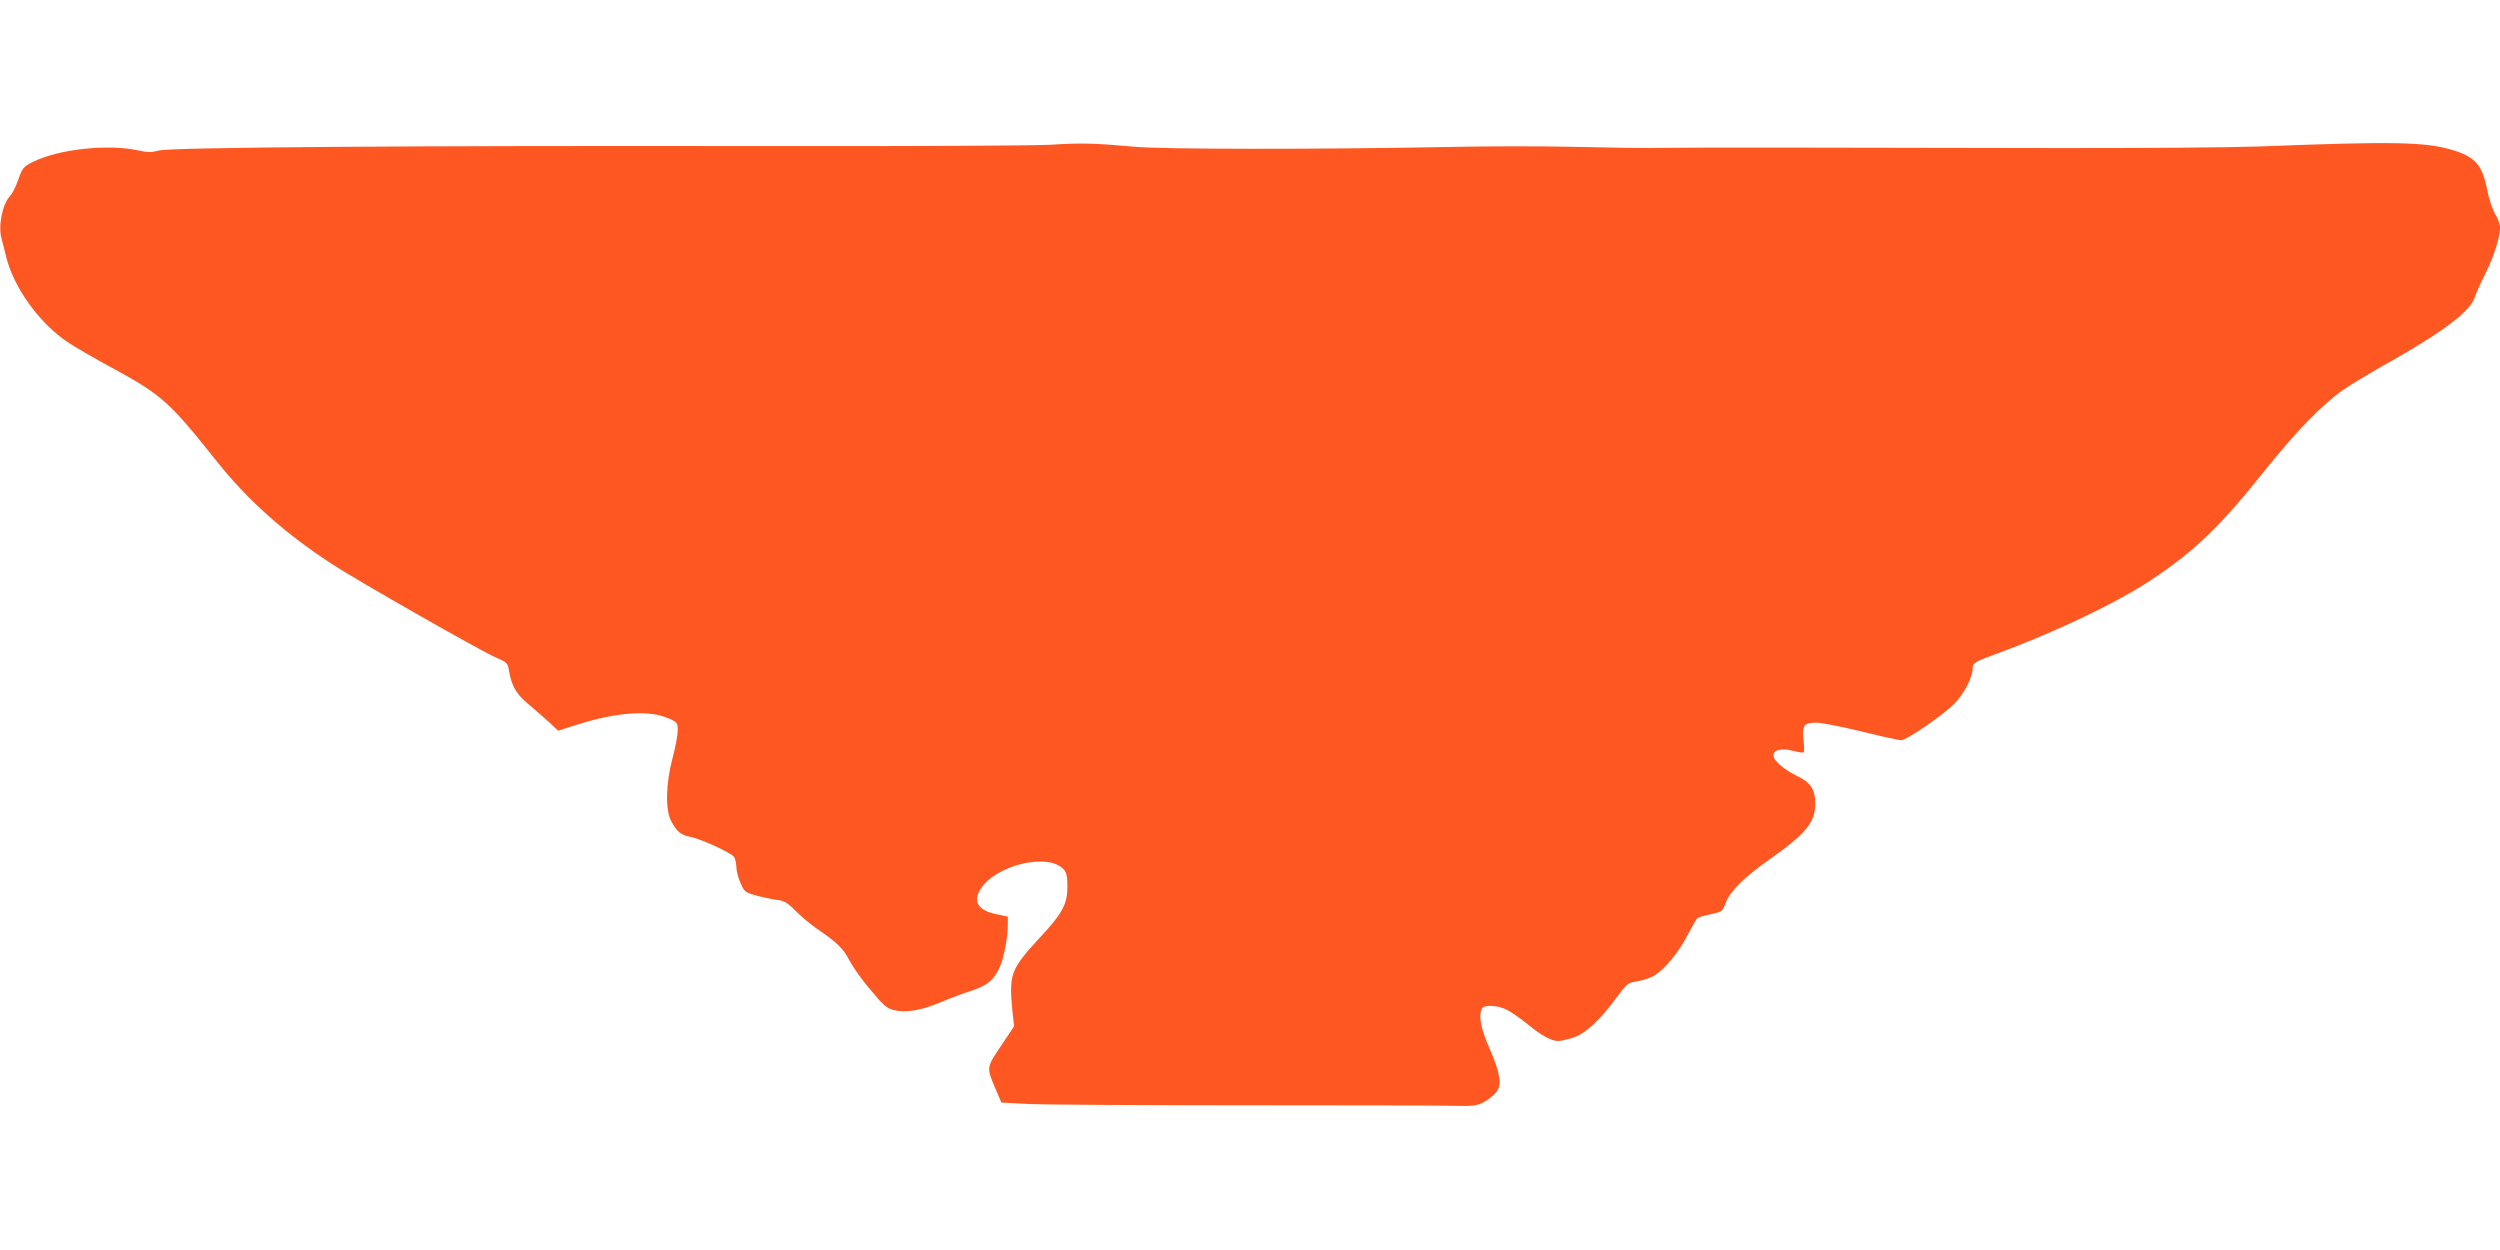
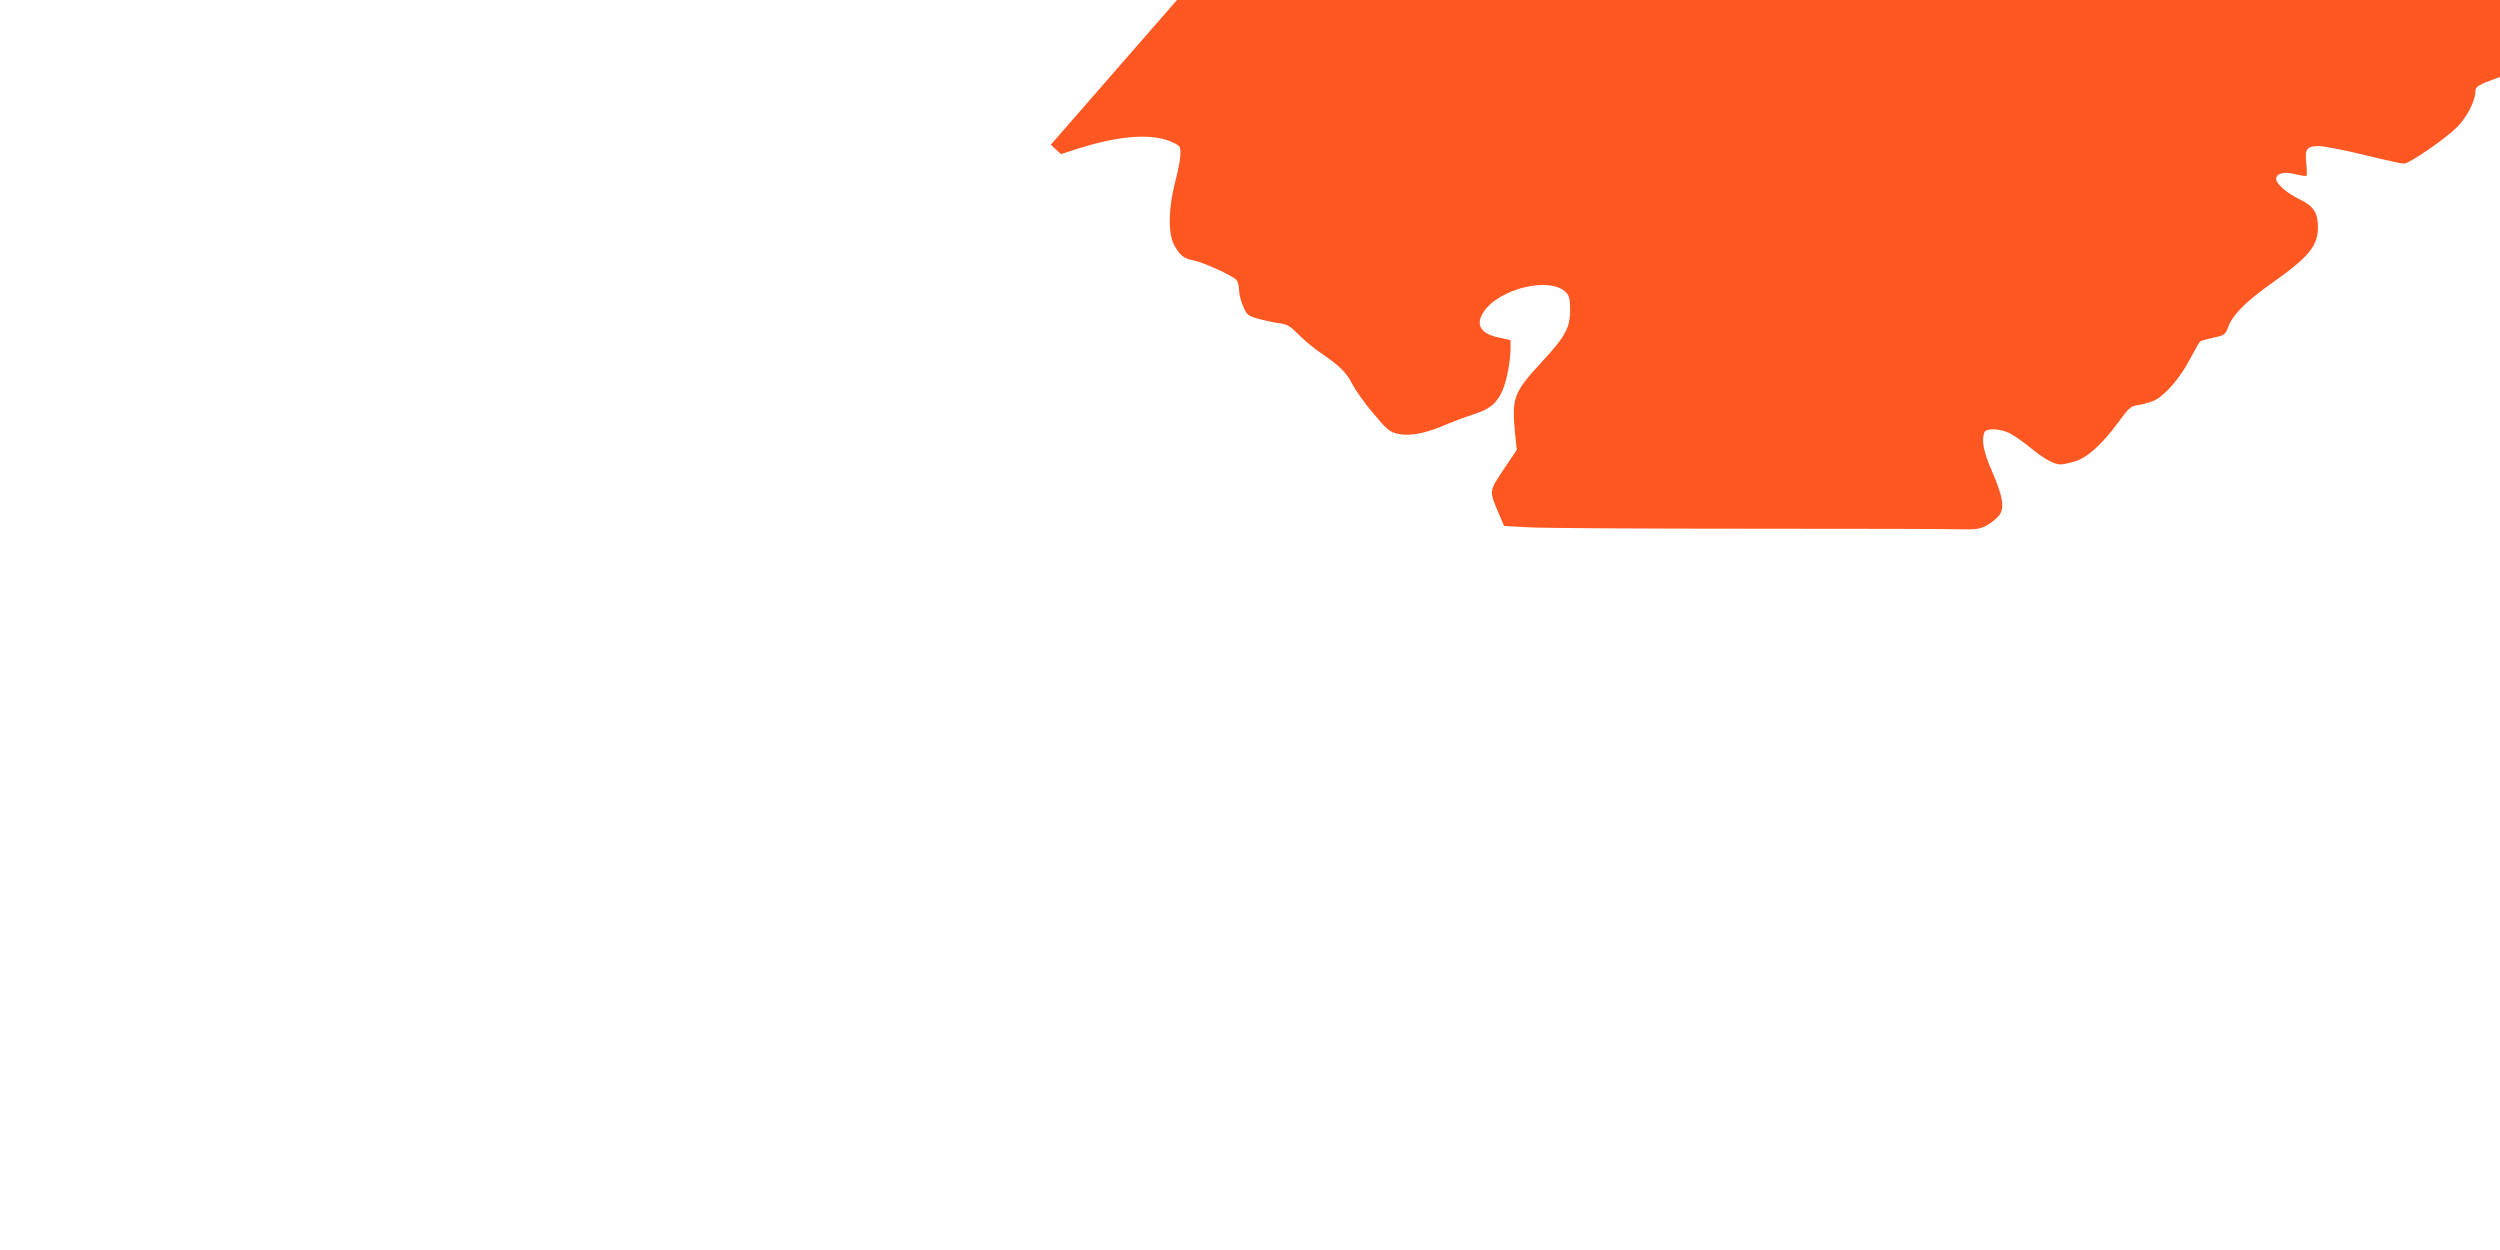
<svg xmlns="http://www.w3.org/2000/svg" version="1.0" width="1280pt" height="640pt" viewBox="0 0 1280 640" preserveAspectRatio="xMidYMid meet">
  <g transform="translate(0,640) scale(0.1,-0.1)" fill="#ff5722" stroke="none">
-     <path d="M5380 5659 c-80 -5 -734 -8 -1455 -7 -1828 3 -3058 -6 -3113 -23 -36 -10 -54 -10 -110 2 -154 32 -403 5 -531 -59 -51 -25 -56 -31 -77 -90 -12 -35 -31 -74 -43 -86 -40 -43 -62 -157 -42 -222 5 -16 14 -54 21 -83 38 -161 172 -348 320 -445 36 -24 137 -83 225 -130 255 -139 291 -172 538 -482 155 -194 341 -361 582 -519 131 -86 759 -444 845 -482 54 -23 60 -29 65 -62 13 -79 36 -121 92 -169 31 -26 80 -69 109 -95 l52 -48 94 30 c205 65 372 77 471 33 45 -20 47 -23 47 -62 0 -23 -12 -87 -27 -143 -35 -135 -37 -263 -6 -322 28 -53 50 -71 98 -80 51 -9 206 -80 223 -102 6 -9 12 -32 12 -51 0 -18 9 -55 21 -82 19 -45 24 -49 77 -64 32 -9 80 -19 107 -23 42 -5 56 -14 100 -58 27 -28 78 -70 113 -94 96 -65 131 -99 162 -160 16 -31 63 -98 106 -148 64 -77 83 -95 118 -104 59 -16 138 -4 236 37 47 20 118 47 159 60 85 27 121 57 150 123 22 51 41 152 41 217 l0 41 -57 12 c-94 19 -123 63 -84 127 76 125 348 190 427 103 15 -16 19 -37 19 -88 0 -91 -24 -136 -146 -267 -145 -158 -154 -182 -135 -374 l8 -75 -67 -100 c-75 -112 -75 -109 -28 -220 l30 -70 129 -7 c71 -4 575 -7 1119 -7 545 0 1033 -1 1085 -3 82 -2 101 1 137 19 22 13 51 35 63 50 31 39 22 96 -34 226 -44 100 -56 160 -40 201 9 23 78 21 129 -4 22 -11 71 -45 109 -76 68 -56 119 -84 154 -84 10 0 41 7 70 15 64 19 139 86 223 200 58 79 64 84 108 90 25 4 62 15 82 25 54 28 131 118 179 212 24 45 47 85 51 88 5 3 35 12 68 19 57 13 60 14 77 59 23 60 92 129 224 222 187 132 234 189 234 285 0 73 -23 108 -91 141 -67 32 -123 80 -123 106 0 29 42 39 99 24 28 -7 53 -11 56 -8 3 3 3 32 -1 64 -8 73 2 88 65 88 25 0 129 -20 231 -45 102 -25 193 -45 204 -45 27 0 211 126 272 187 50 50 94 135 94 182 0 26 13 34 115 71 299 109 625 264 804 384 221 148 347 269 576 556 163 204 300 344 405 416 41 28 149 93 239 143 271 153 408 257 432 329 6 20 31 76 55 123 43 87 74 184 74 235 0 15 -11 47 -26 71 -14 24 -31 77 -39 118 -25 128 -60 170 -172 205 -142 44 -300 47 -998 20 -137 -5 -619 -9 -1070 -8 -1134 3 -1835 3 -1995 1 -74 -2 -268 1 -430 5 -162 4 -470 4 -685 -1 -639 -12 -1435 -12 -1580 2 -202 18 -269 20 -425 10z" />
+     <path d="M5380 5659 l52 -48 94 30 c205 65 372 77 471 33 45 -20 47 -23 47 -62 0 -23 -12 -87 -27 -143 -35 -135 -37 -263 -6 -322 28 -53 50 -71 98 -80 51 -9 206 -80 223 -102 6 -9 12 -32 12 -51 0 -18 9 -55 21 -82 19 -45 24 -49 77 -64 32 -9 80 -19 107 -23 42 -5 56 -14 100 -58 27 -28 78 -70 113 -94 96 -65 131 -99 162 -160 16 -31 63 -98 106 -148 64 -77 83 -95 118 -104 59 -16 138 -4 236 37 47 20 118 47 159 60 85 27 121 57 150 123 22 51 41 152 41 217 l0 41 -57 12 c-94 19 -123 63 -84 127 76 125 348 190 427 103 15 -16 19 -37 19 -88 0 -91 -24 -136 -146 -267 -145 -158 -154 -182 -135 -374 l8 -75 -67 -100 c-75 -112 -75 -109 -28 -220 l30 -70 129 -7 c71 -4 575 -7 1119 -7 545 0 1033 -1 1085 -3 82 -2 101 1 137 19 22 13 51 35 63 50 31 39 22 96 -34 226 -44 100 -56 160 -40 201 9 23 78 21 129 -4 22 -11 71 -45 109 -76 68 -56 119 -84 154 -84 10 0 41 7 70 15 64 19 139 86 223 200 58 79 64 84 108 90 25 4 62 15 82 25 54 28 131 118 179 212 24 45 47 85 51 88 5 3 35 12 68 19 57 13 60 14 77 59 23 60 92 129 224 222 187 132 234 189 234 285 0 73 -23 108 -91 141 -67 32 -123 80 -123 106 0 29 42 39 99 24 28 -7 53 -11 56 -8 3 3 3 32 -1 64 -8 73 2 88 65 88 25 0 129 -20 231 -45 102 -25 193 -45 204 -45 27 0 211 126 272 187 50 50 94 135 94 182 0 26 13 34 115 71 299 109 625 264 804 384 221 148 347 269 576 556 163 204 300 344 405 416 41 28 149 93 239 143 271 153 408 257 432 329 6 20 31 76 55 123 43 87 74 184 74 235 0 15 -11 47 -26 71 -14 24 -31 77 -39 118 -25 128 -60 170 -172 205 -142 44 -300 47 -998 20 -137 -5 -619 -9 -1070 -8 -1134 3 -1835 3 -1995 1 -74 -2 -268 1 -430 5 -162 4 -470 4 -685 -1 -639 -12 -1435 -12 -1580 2 -202 18 -269 20 -425 10z" />
  </g>
</svg>